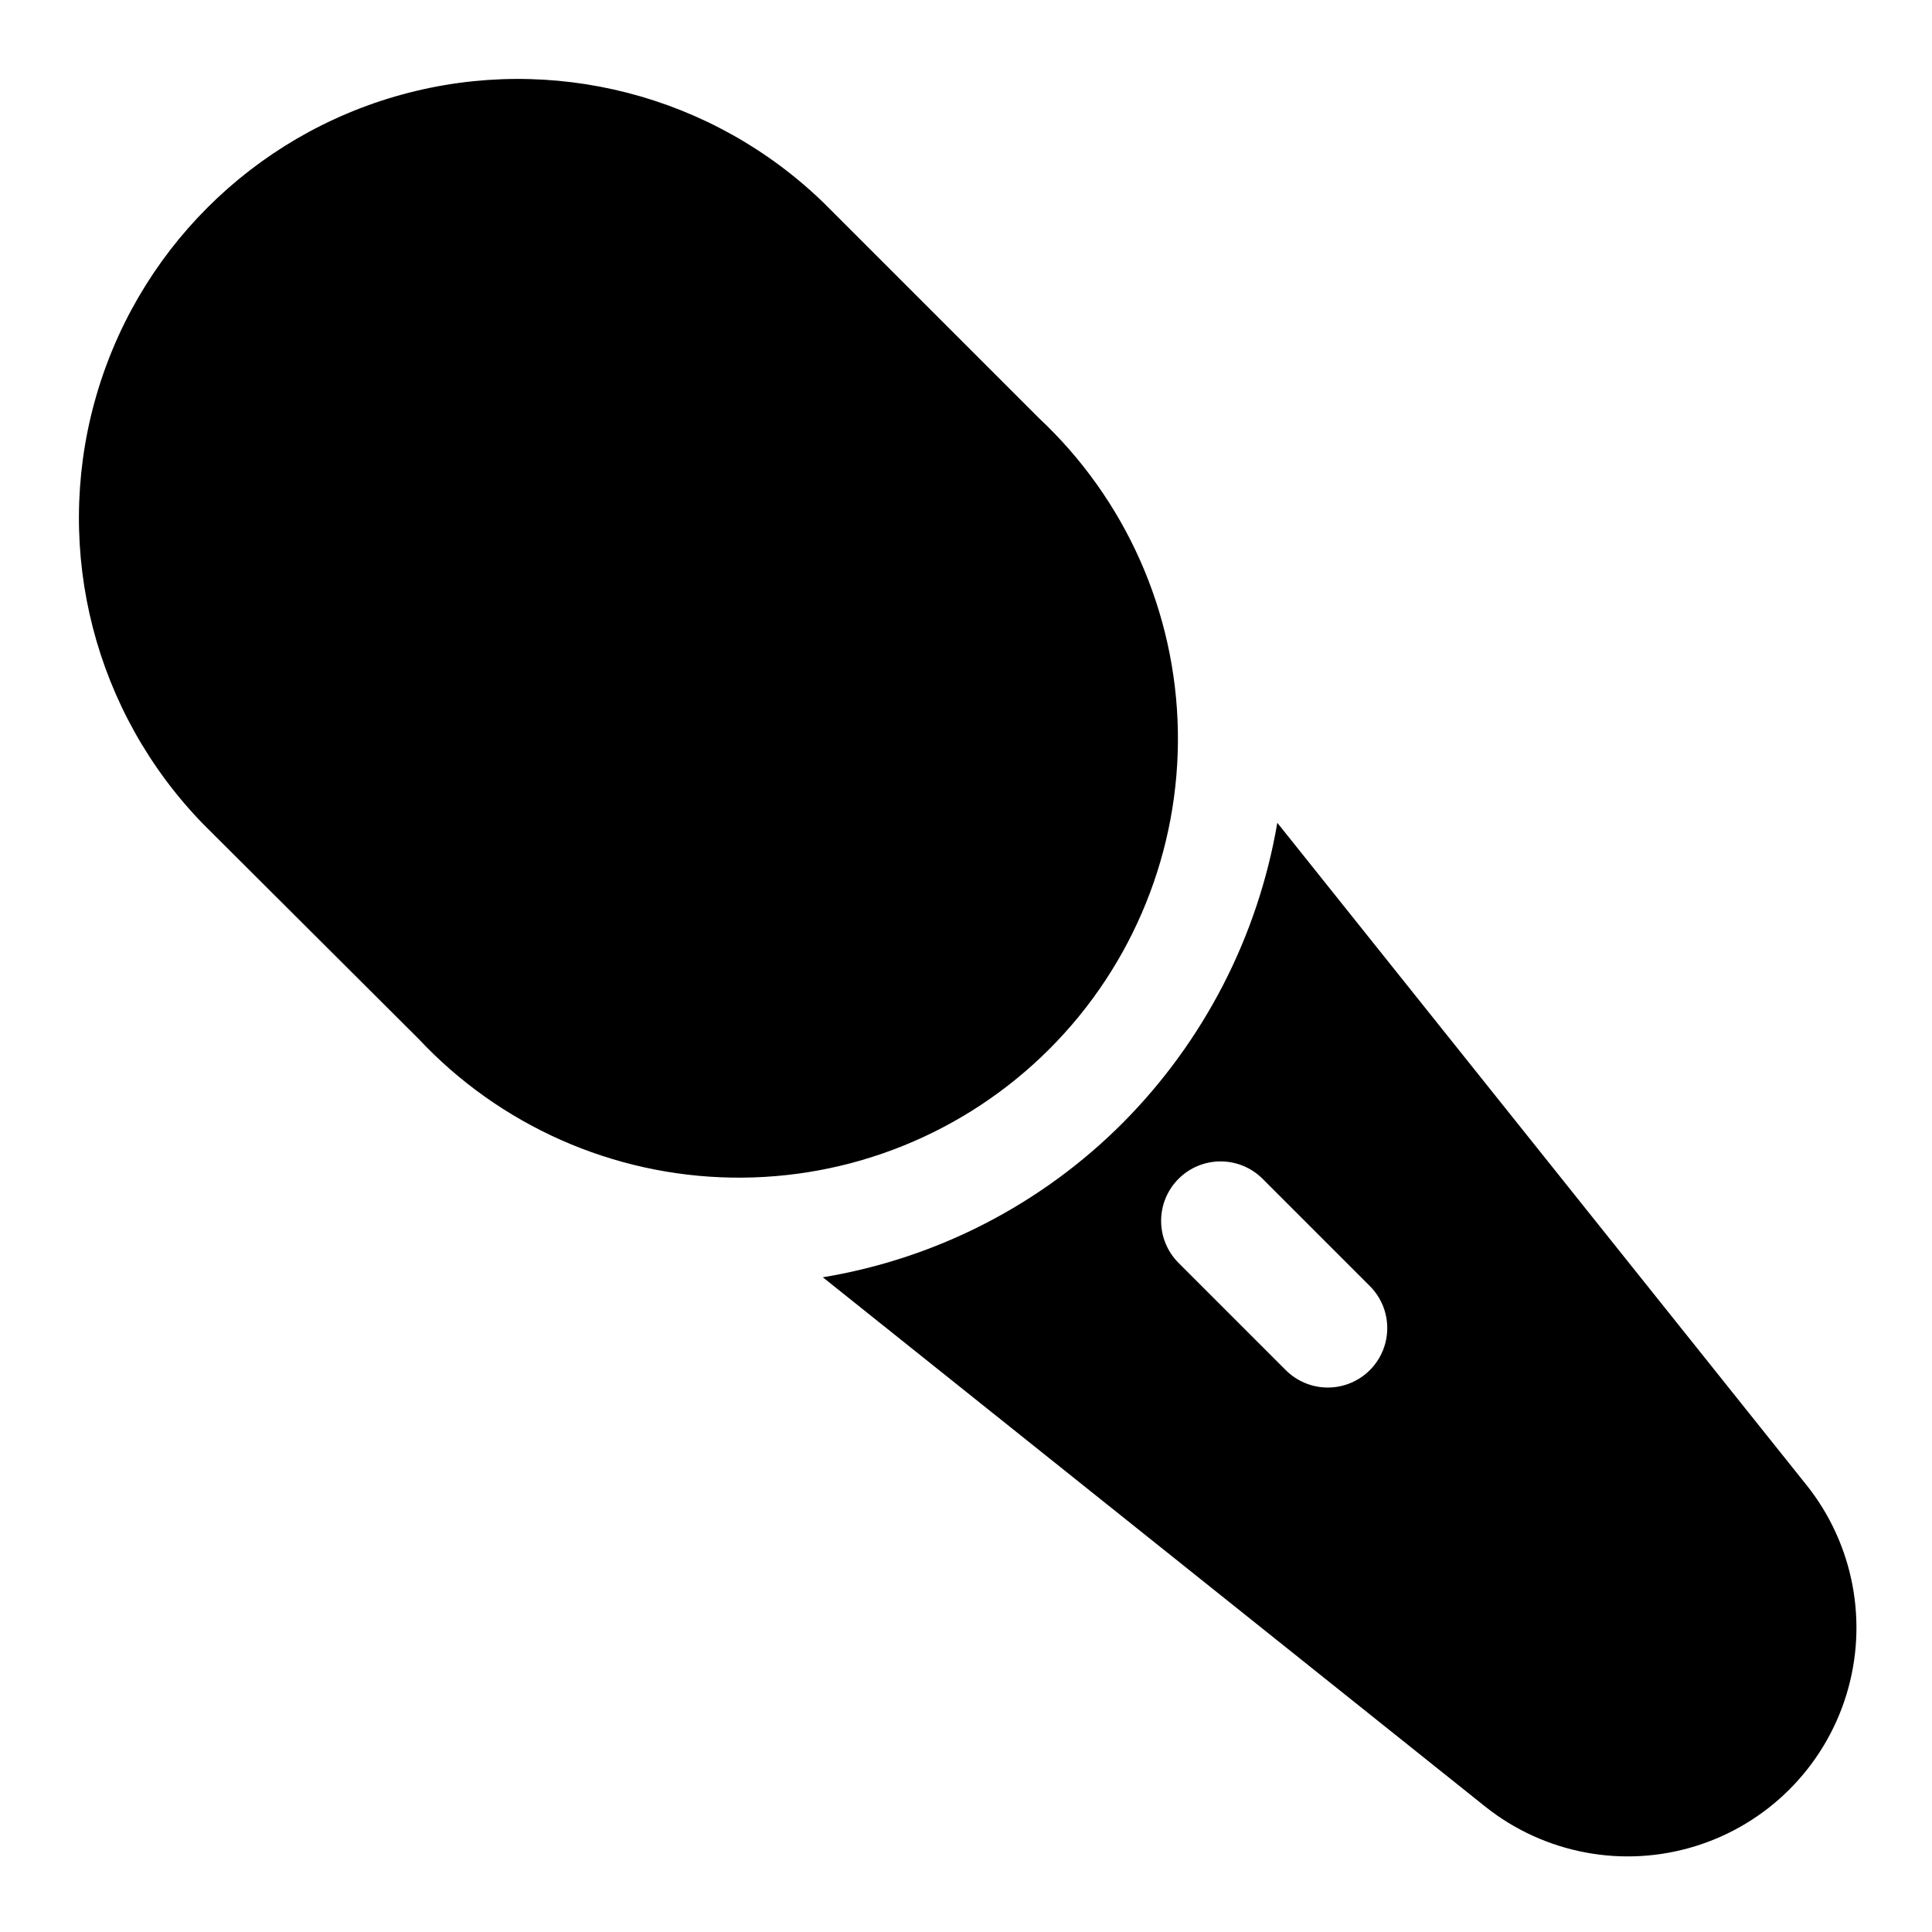
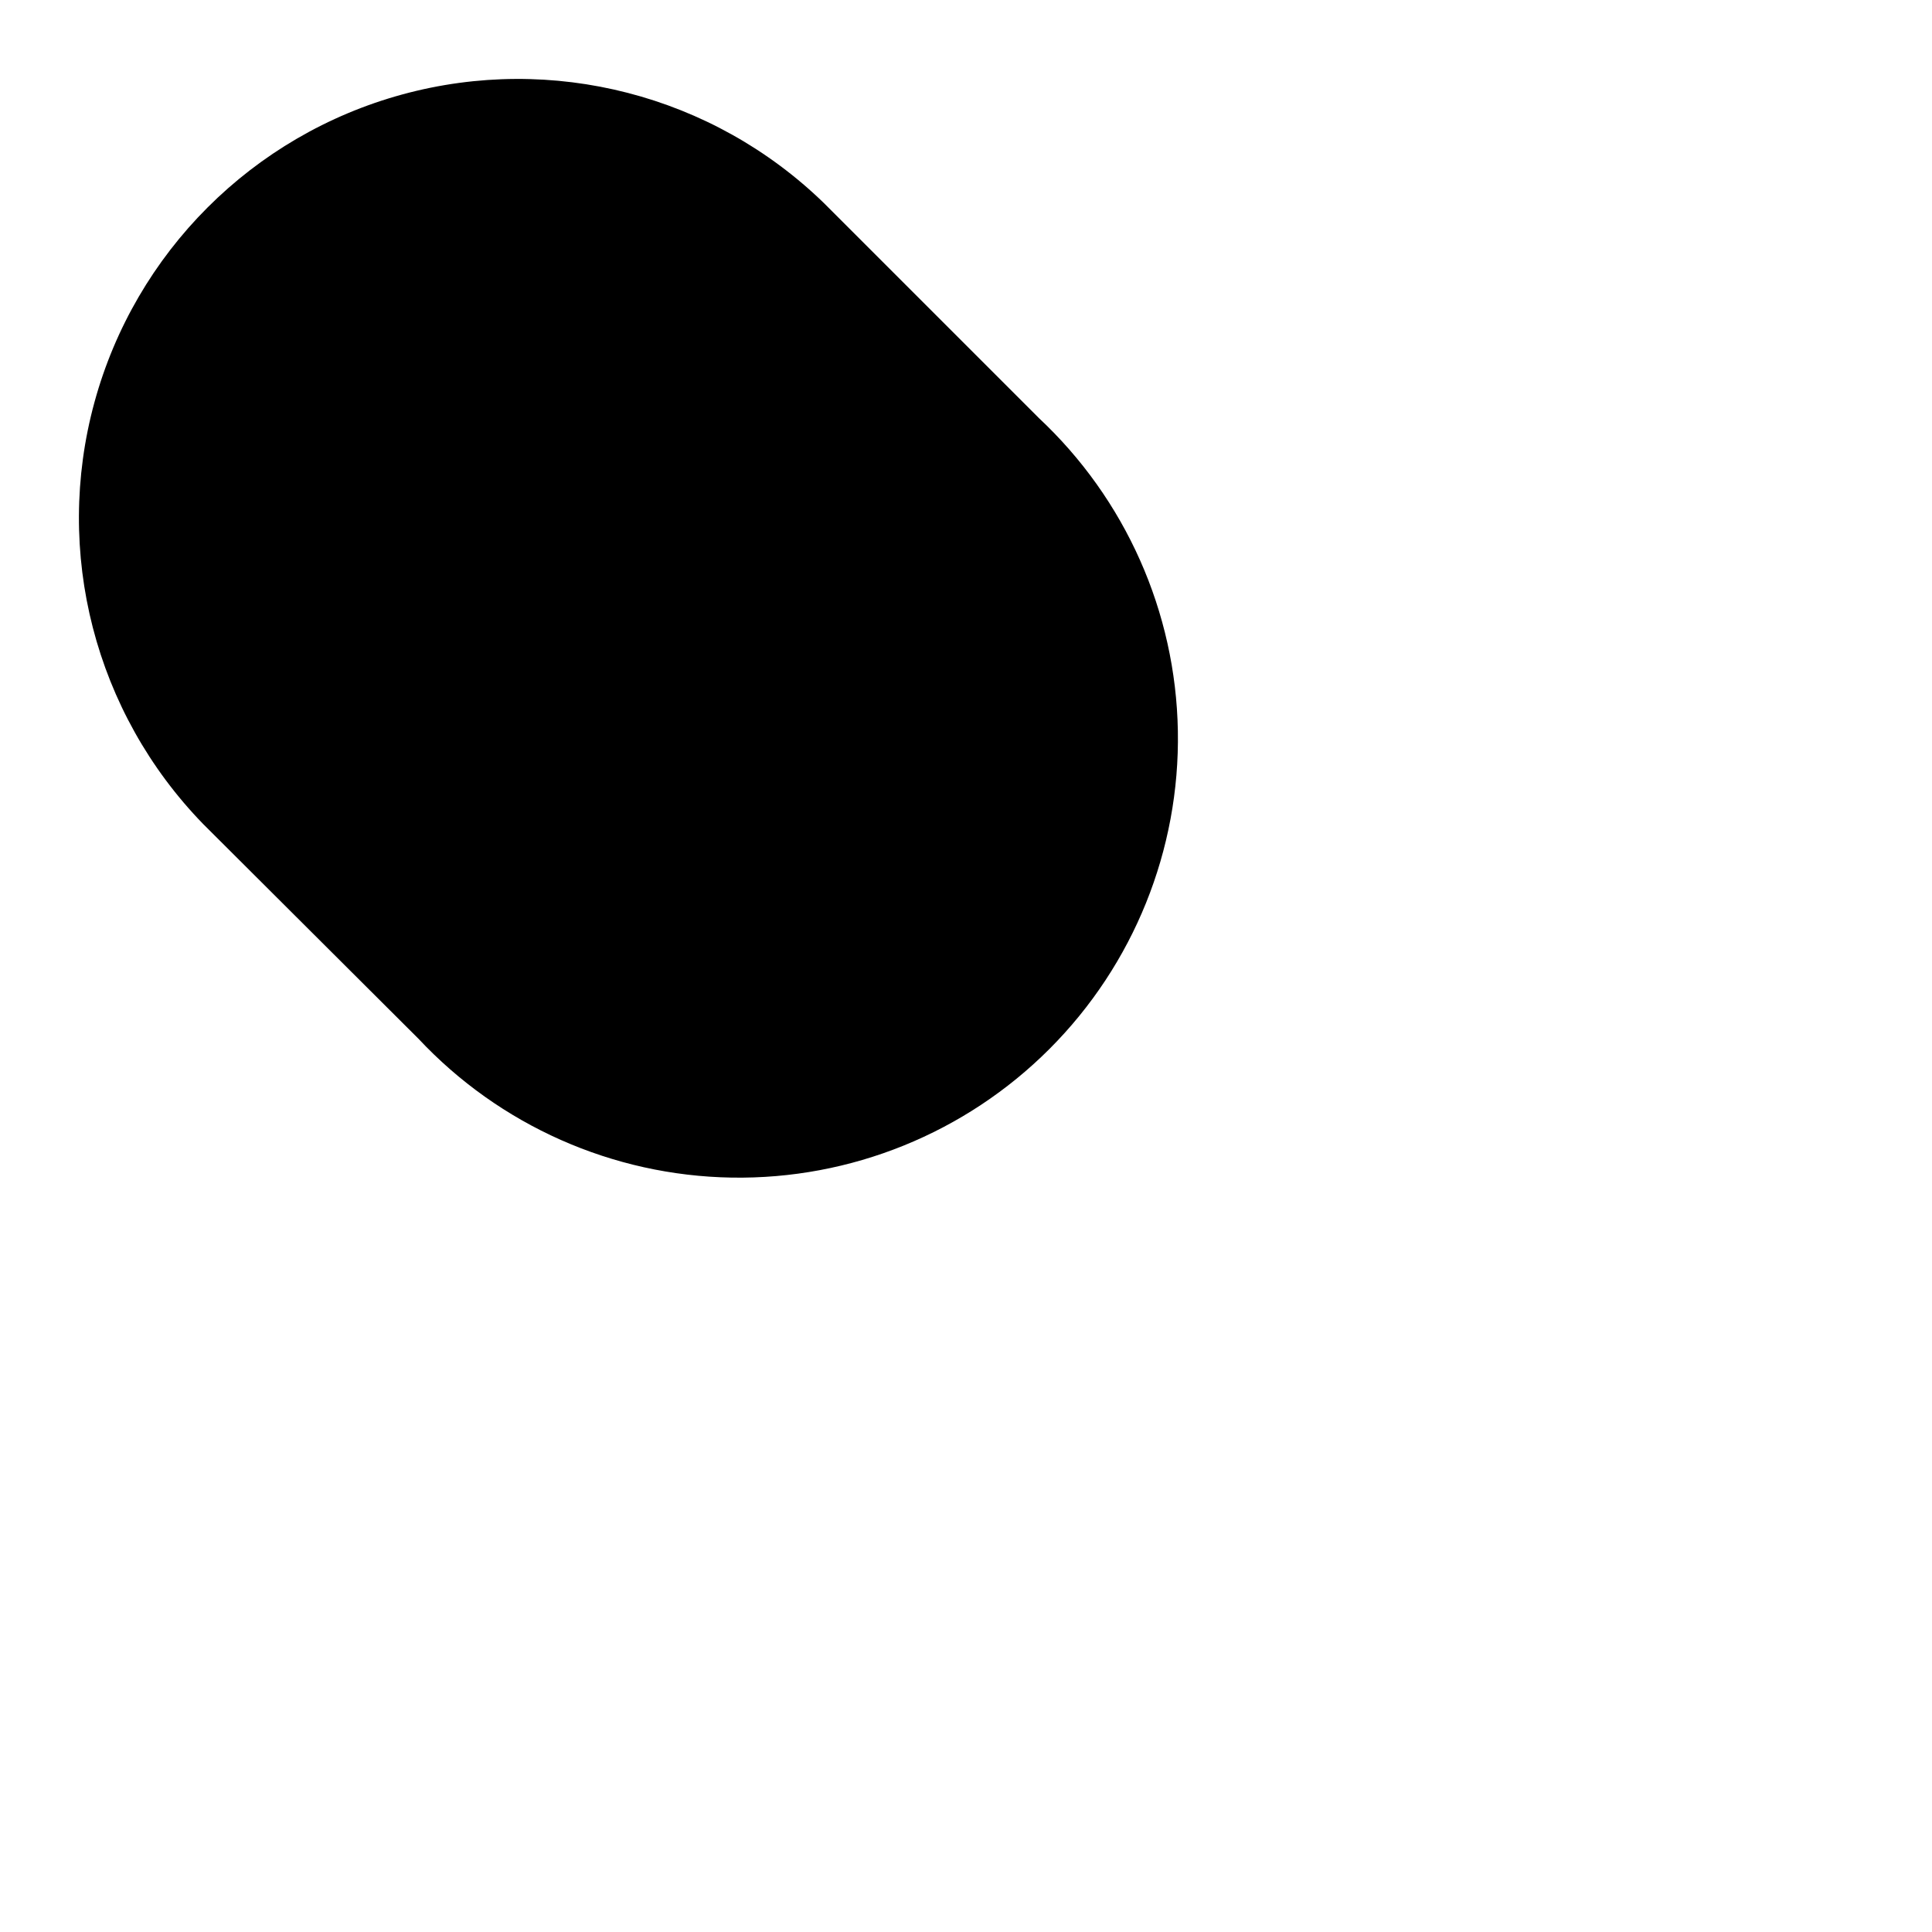
<svg xmlns="http://www.w3.org/2000/svg" fill="#000000" width="800px" height="800px" version="1.1" viewBox="144 144 512 512">
  <g>
    <path d="m419.21 254.68-56.836-56.836c-29.523-28.703-72.02-39.66-111.75-28.816-39.723 10.844-70.754 41.875-81.598 81.598-10.844 39.727 0.113 82.223 28.816 111.75l56.992 56.836h0.004c21.543 23.039 51.52 36.344 83.059 36.863 31.539 0.523 61.938-11.785 84.23-34.102 22.293-22.312 34.574-52.727 34.02-84.262-0.551-31.539-13.883-61.504-36.941-83.027z" />
-     <path d="m622.78 537.6-140.28-175.55c-5.129 30.086-19.426 57.855-40.934 79.508-21.559 21.637-49.371 35.957-79.508 40.934l175.55 140.28c15.672 12.477 36.496 16.406 55.637 10.496 19.141-5.91 34.125-20.895 40.035-40.035 5.91-19.141 1.98-39.965-10.496-55.637zm-115.72-30.543c-2.957 2.981-6.981 4.656-11.18 4.656-4.195 0-8.223-1.676-11.176-4.656l-28.34-28.34c-2.981-2.957-4.656-6.981-4.656-11.18 0-4.195 1.676-8.219 4.656-11.176 2.949-2.934 6.938-4.578 11.098-4.578 4.16 0 8.152 1.645 11.102 4.578l28.496 28.496c2.934 2.949 4.578 6.941 4.578 11.098 0 4.16-1.645 8.152-4.578 11.102z" />
  </g>
</svg>